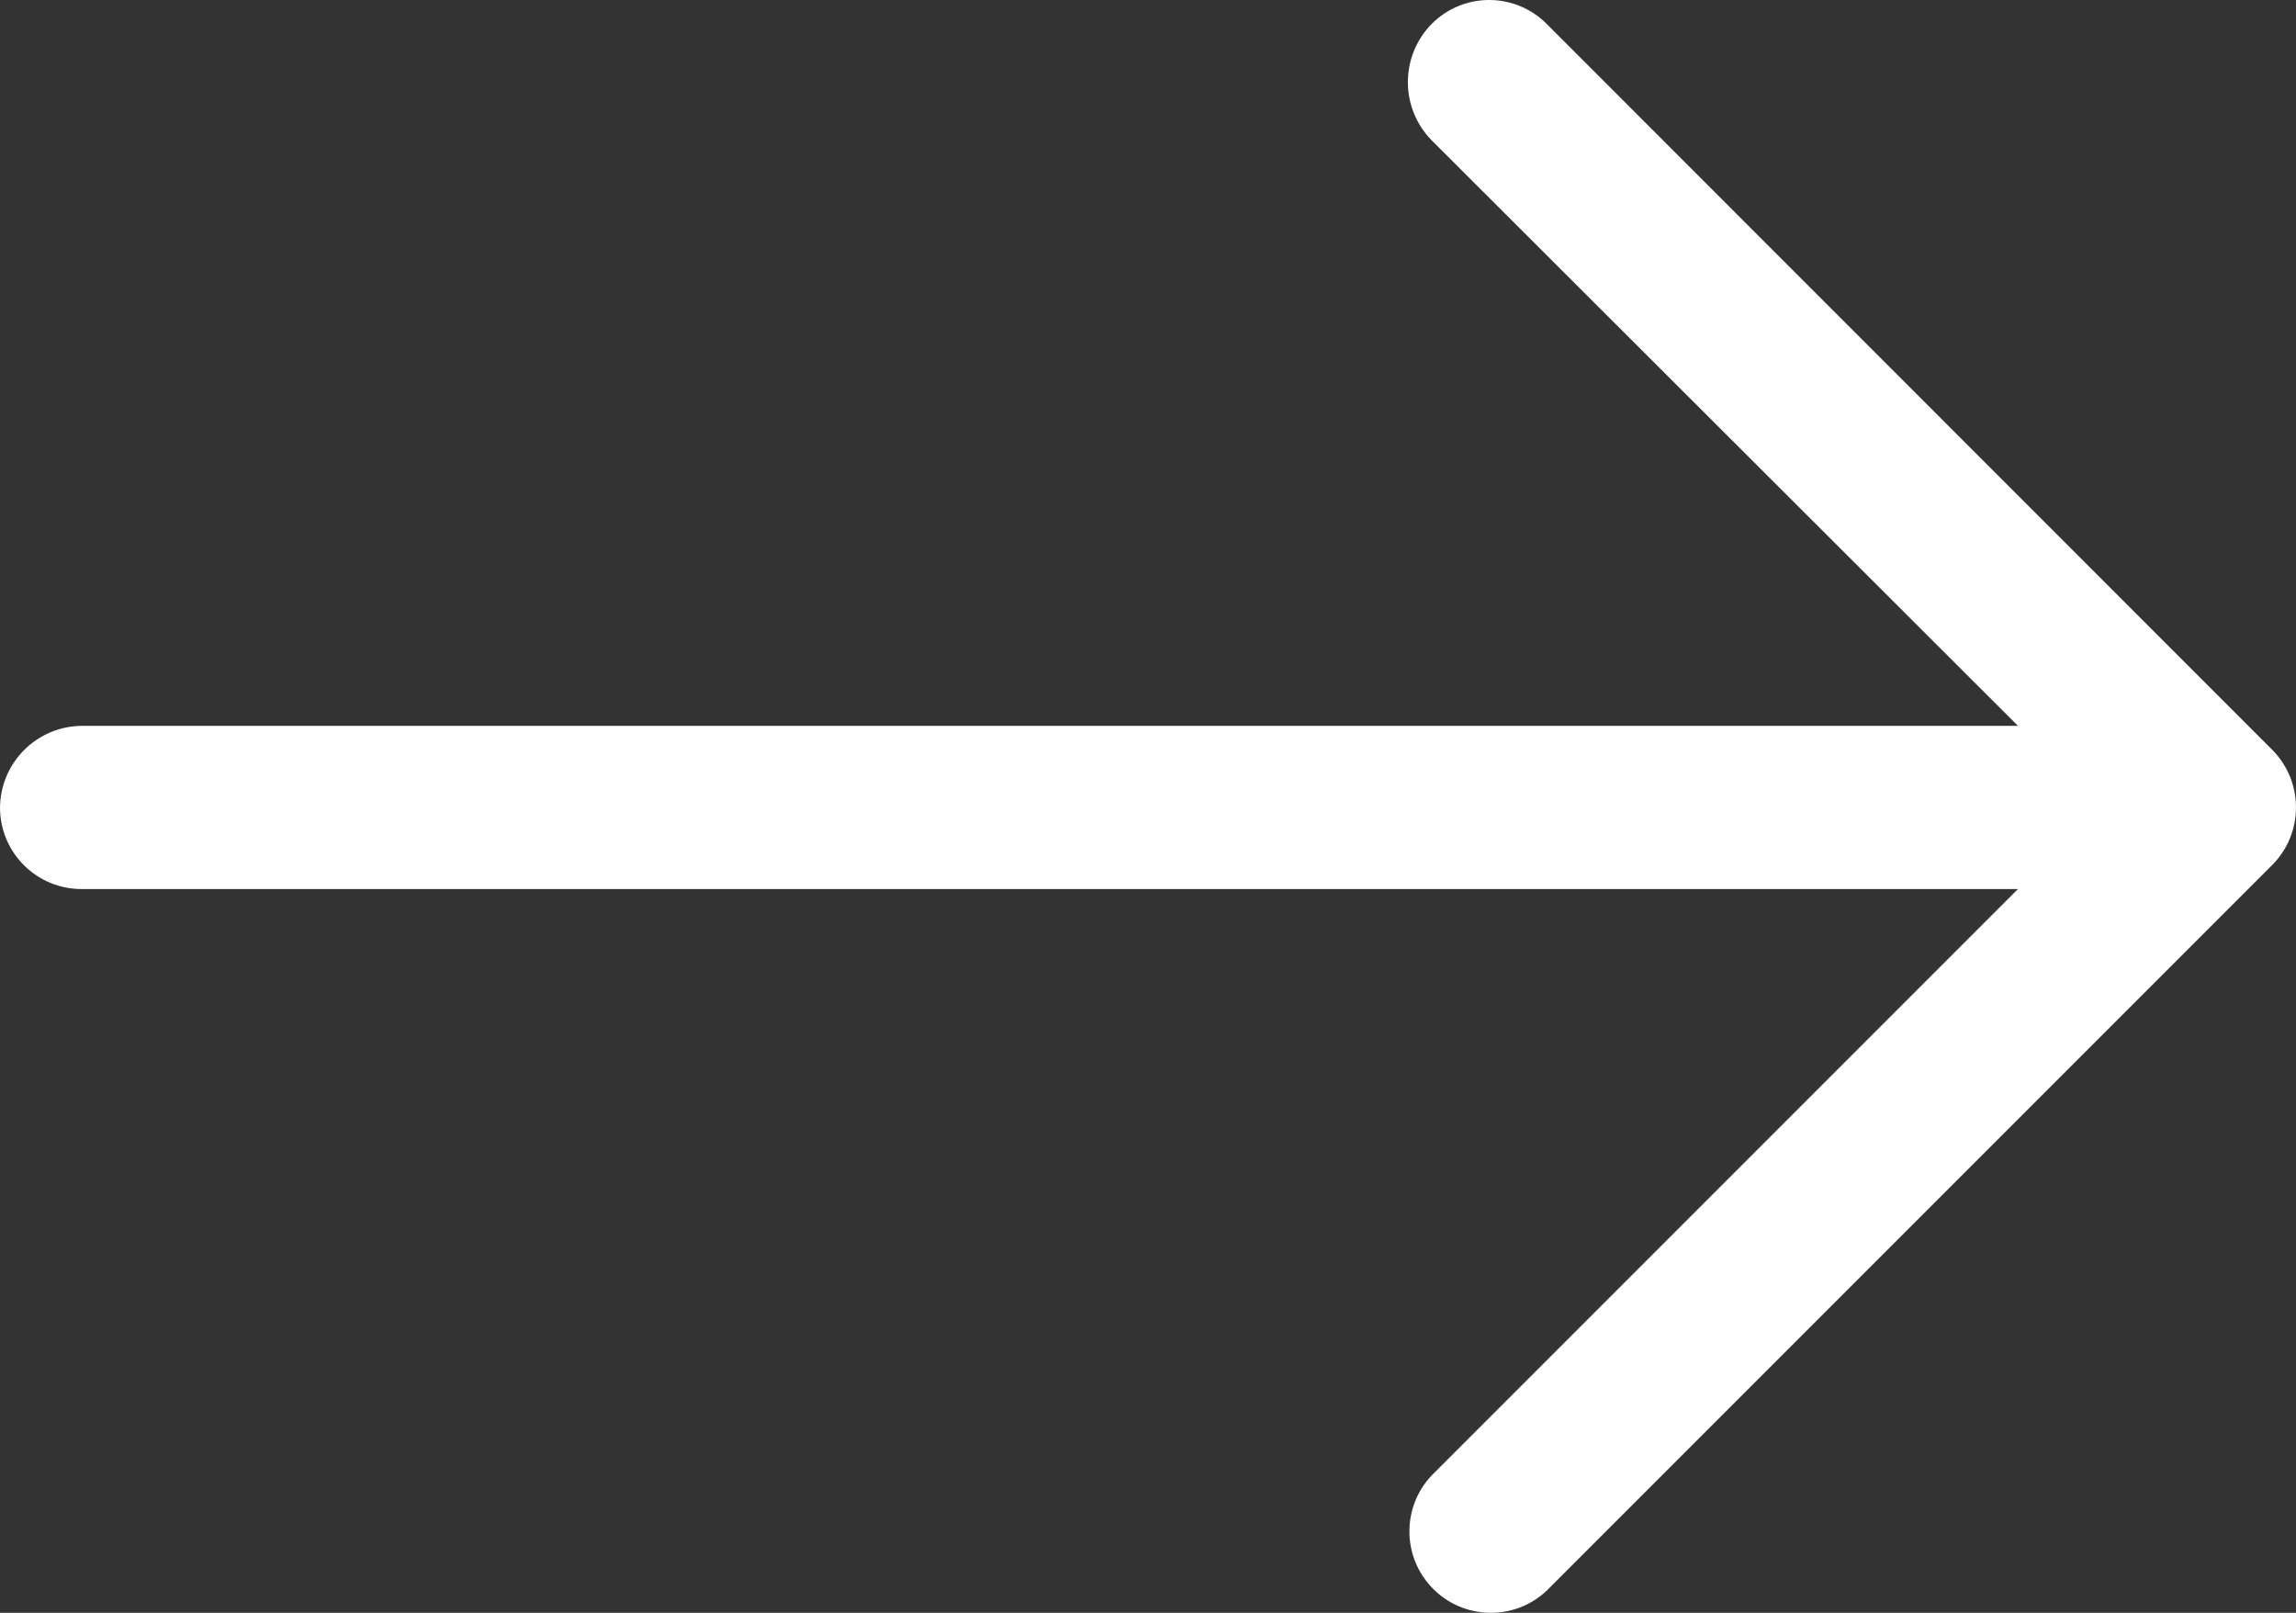
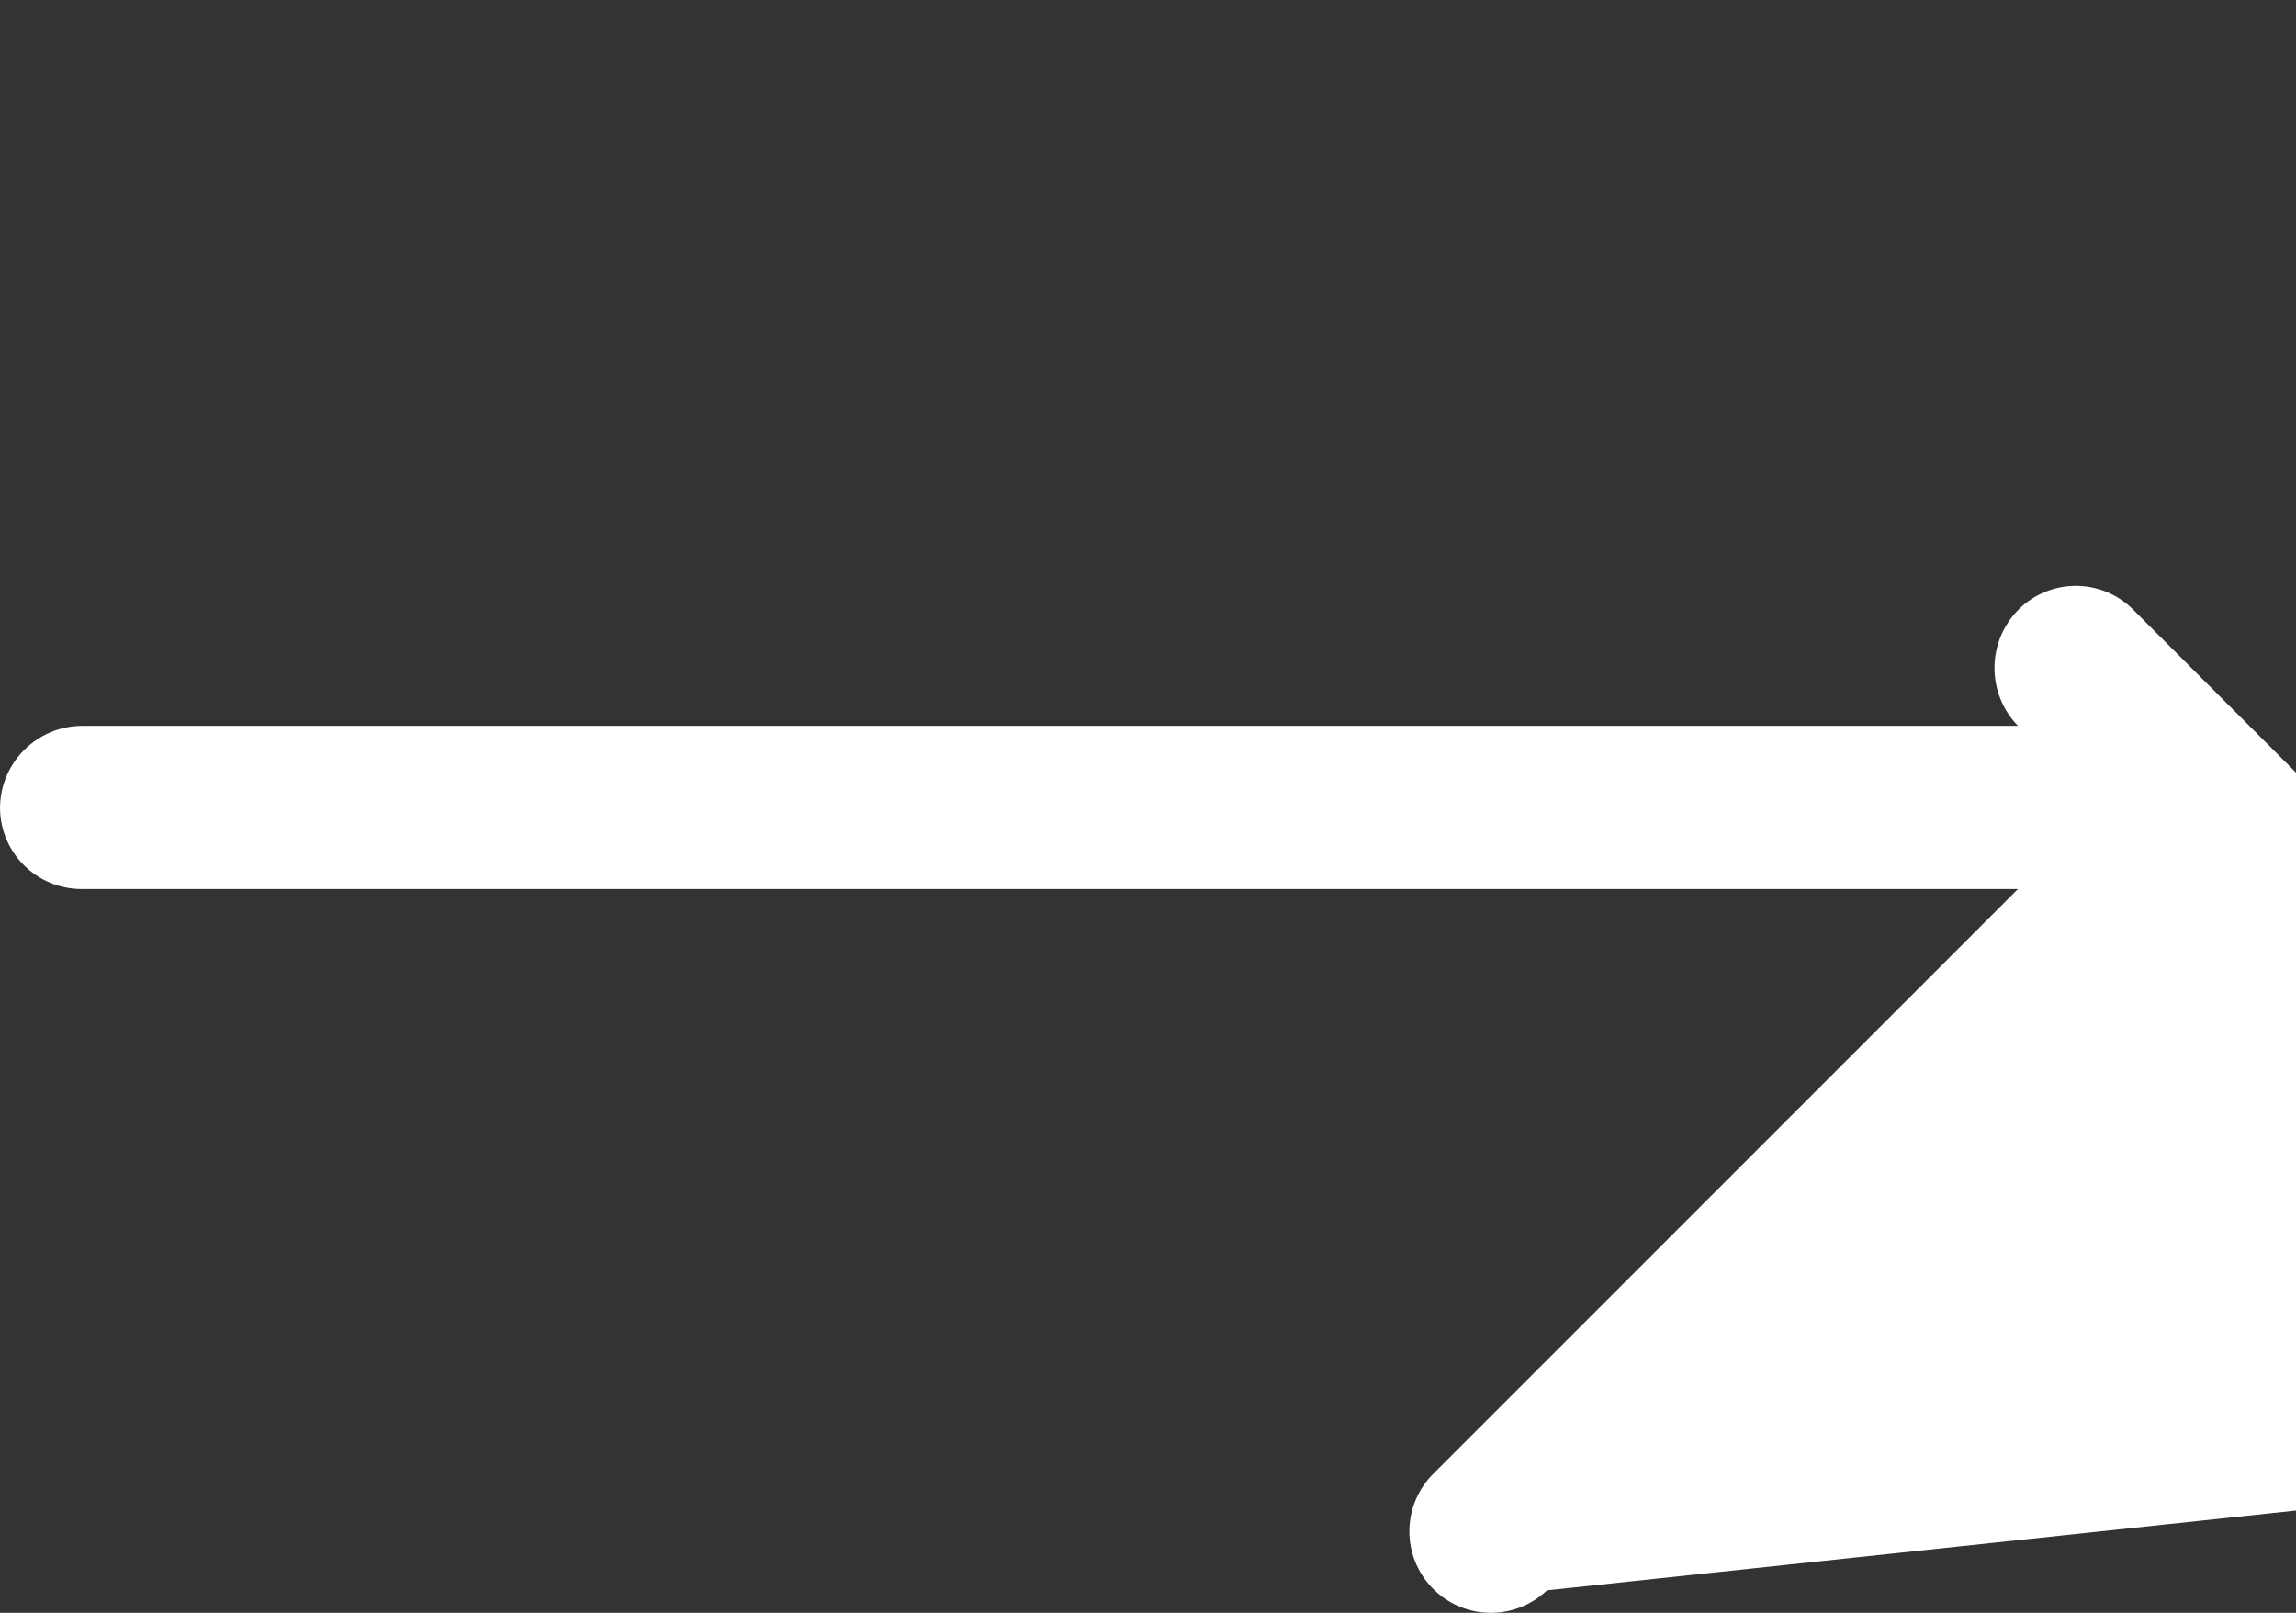
<svg xmlns="http://www.w3.org/2000/svg" version="1.1" id="Layer_1" x="0px" y="0px" width="612px" height="429.82px" viewBox="0 0 612 429.82" enable-background="new 0 0 612 429.82" xml:space="preserve">
  <rect x="0" y="0" width="612" height="429.82" fill="#333333" stroke="none" />
-   <path fill="#FFFFFF" d="M412.363,423.823c-8.676,8.272-22.415,7.946-30.688-0.729c-7.938-8.324-8.004-21.394-0.15-29.798  L537.892,236.93H21.903c-11.998,0.097-21.803-9.551-21.899-21.549c0-0.014,0-0.026,0-0.04c0.043-12.077,9.822-21.856,21.899-21.899  h515.988L381.525,37.308c-8.34-8.588-8.34-22.25,0-30.838c8.36-8.516,22.041-8.642,30.557-0.28c0.095,0.093,0.188,0.186,0.281,0.28  l193.384,193.442c8.333,8.47,8.333,22.058,0,30.527L412.363,423.823z" />
+   <path fill="#FFFFFF" d="M412.363,423.823c-8.676,8.272-22.415,7.946-30.688-0.729c-7.938-8.324-8.004-21.394-0.15-29.798  L537.892,236.93H21.903c-11.998,0.097-21.803-9.551-21.899-21.549c0-0.014,0-0.026,0-0.04c0.043-12.077,9.822-21.856,21.899-21.899  h515.988c-8.34-8.588-8.34-22.25,0-30.838c8.36-8.516,22.041-8.642,30.557-0.28c0.095,0.093,0.188,0.186,0.281,0.28  l193.384,193.442c8.333,8.47,8.333,22.058,0,30.527L412.363,423.823z" />
</svg>